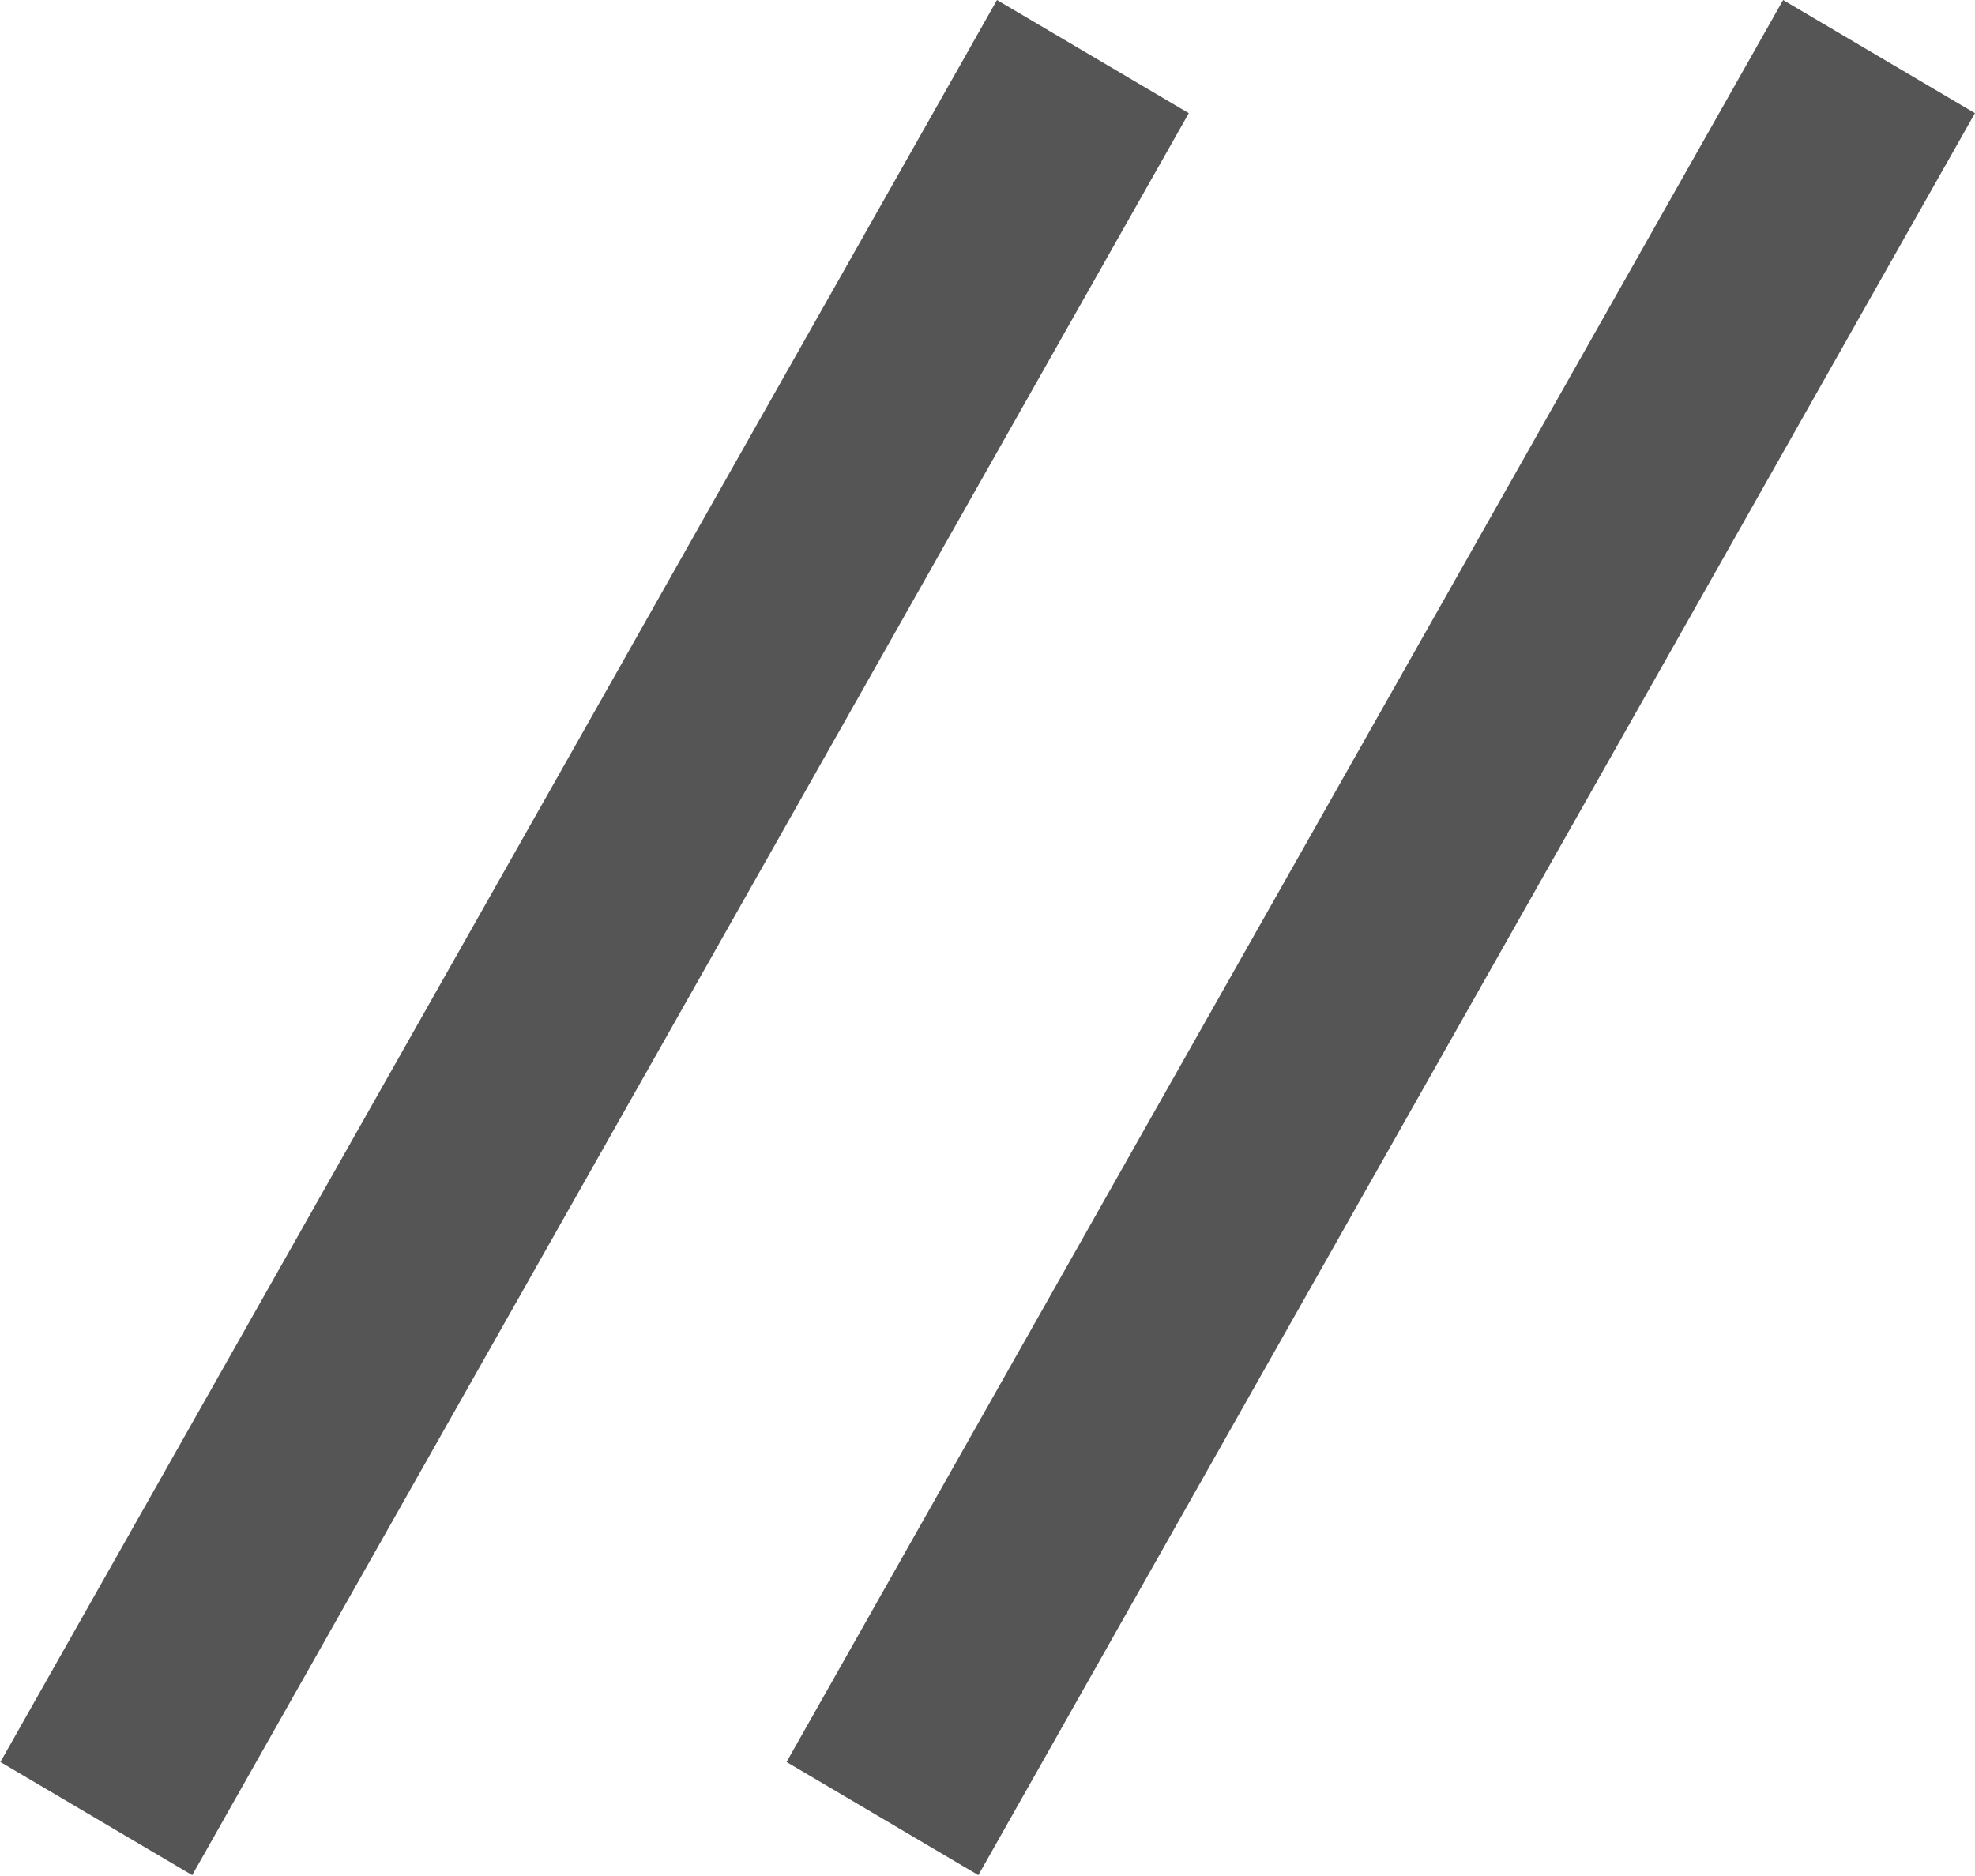
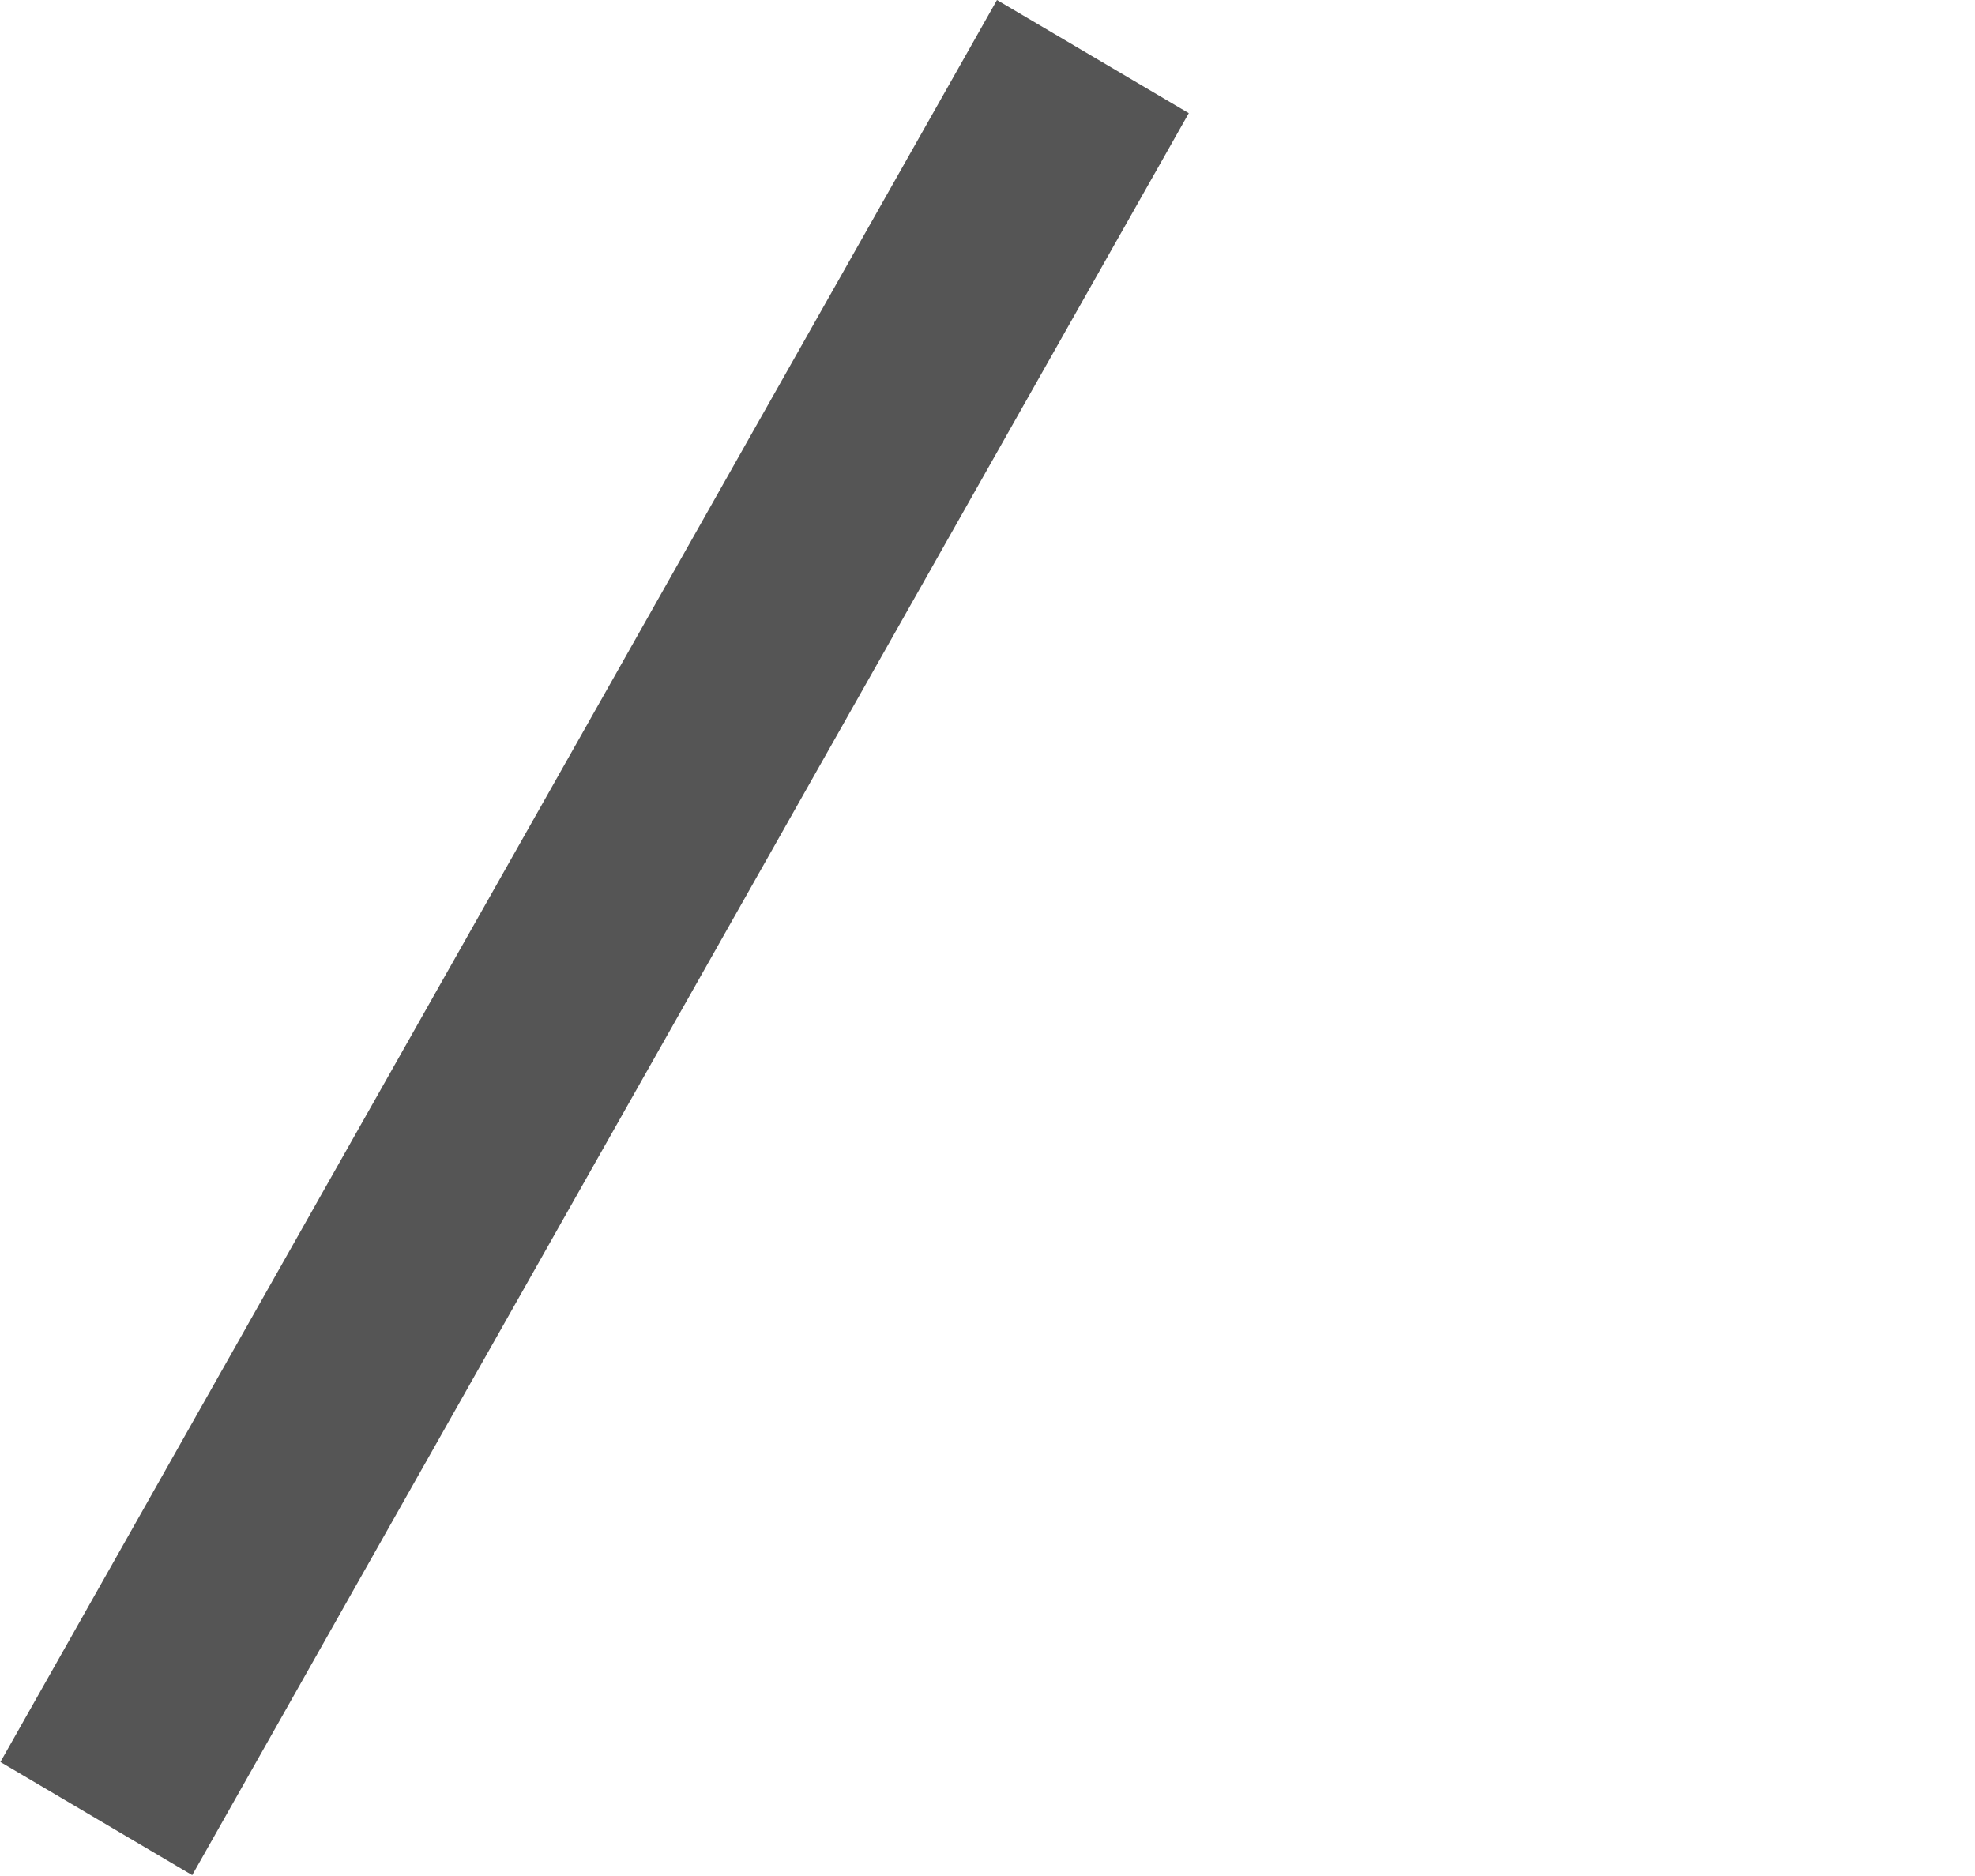
<svg xmlns="http://www.w3.org/2000/svg" width="20" height="19" viewBox="0 0 20 19" fill="none">
  <rect width="2.256" height="20.512" transform="matrix(0.861 0.508 -0.492 0.87 10.096 0)" fill="#555555" />
-   <rect width="2.256" height="20.512" transform="matrix(0.861 0.508 -0.492 0.87 18.057 0)" fill="#555555" />
</svg>